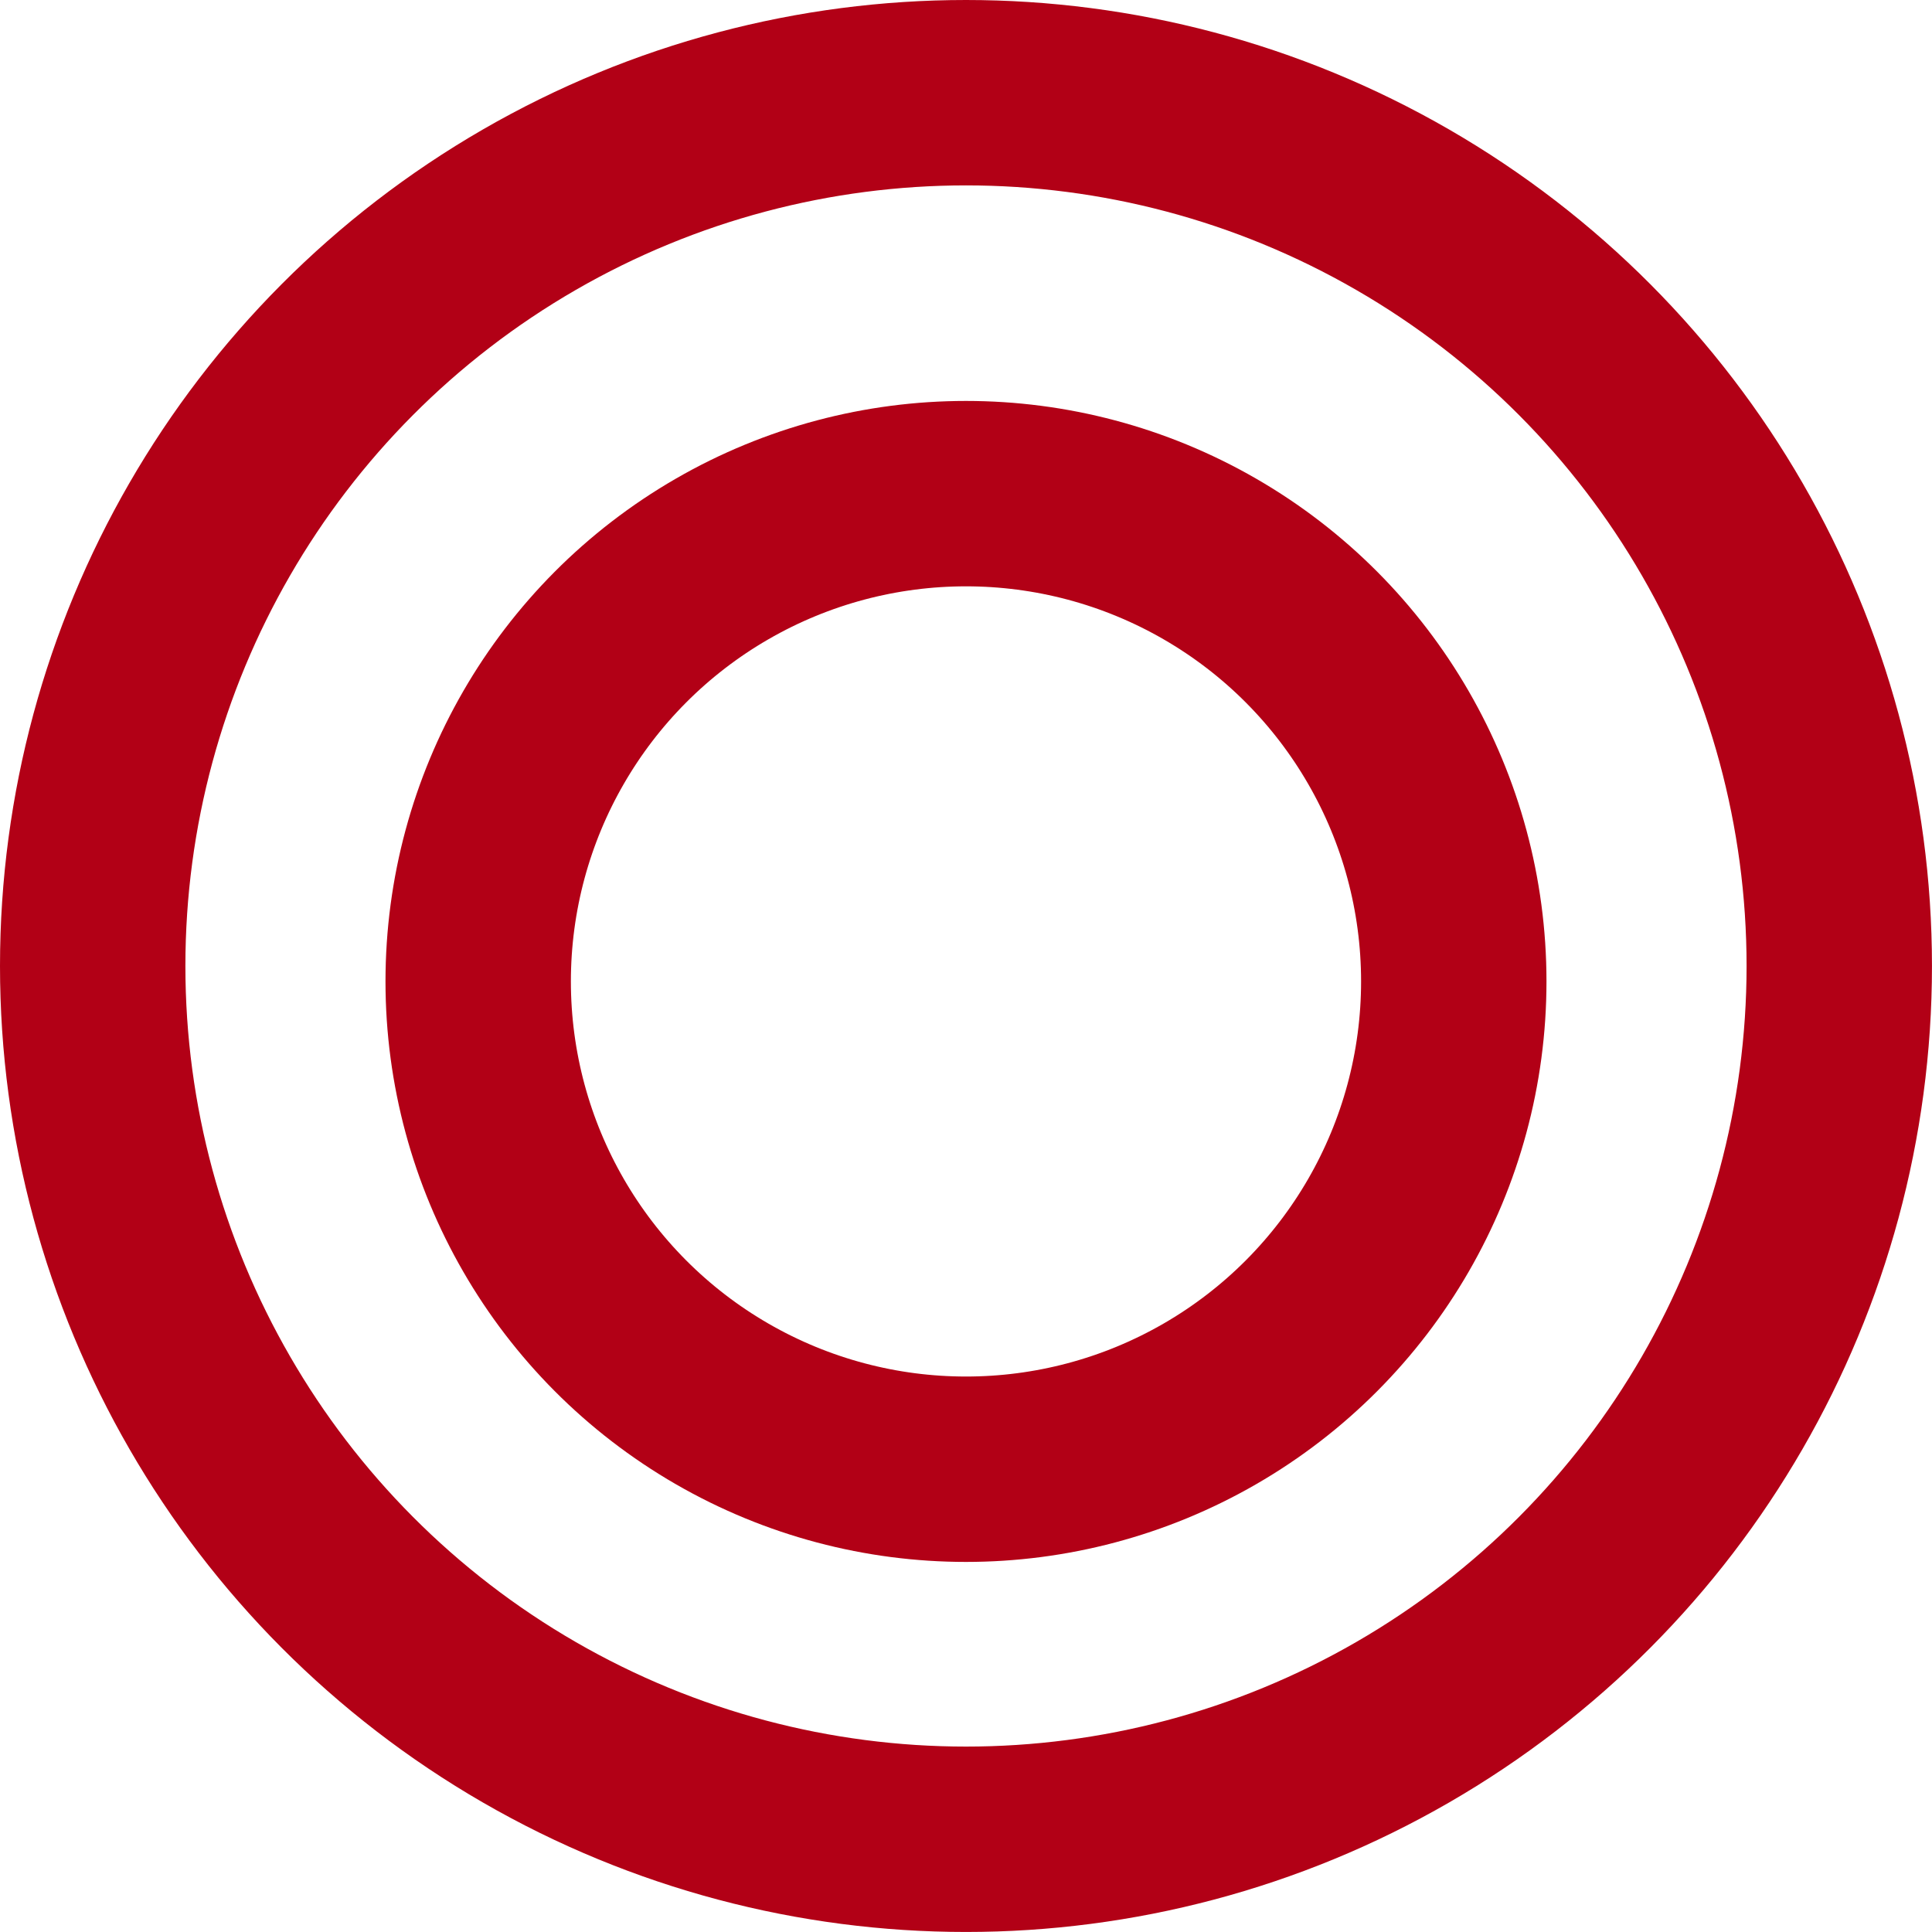
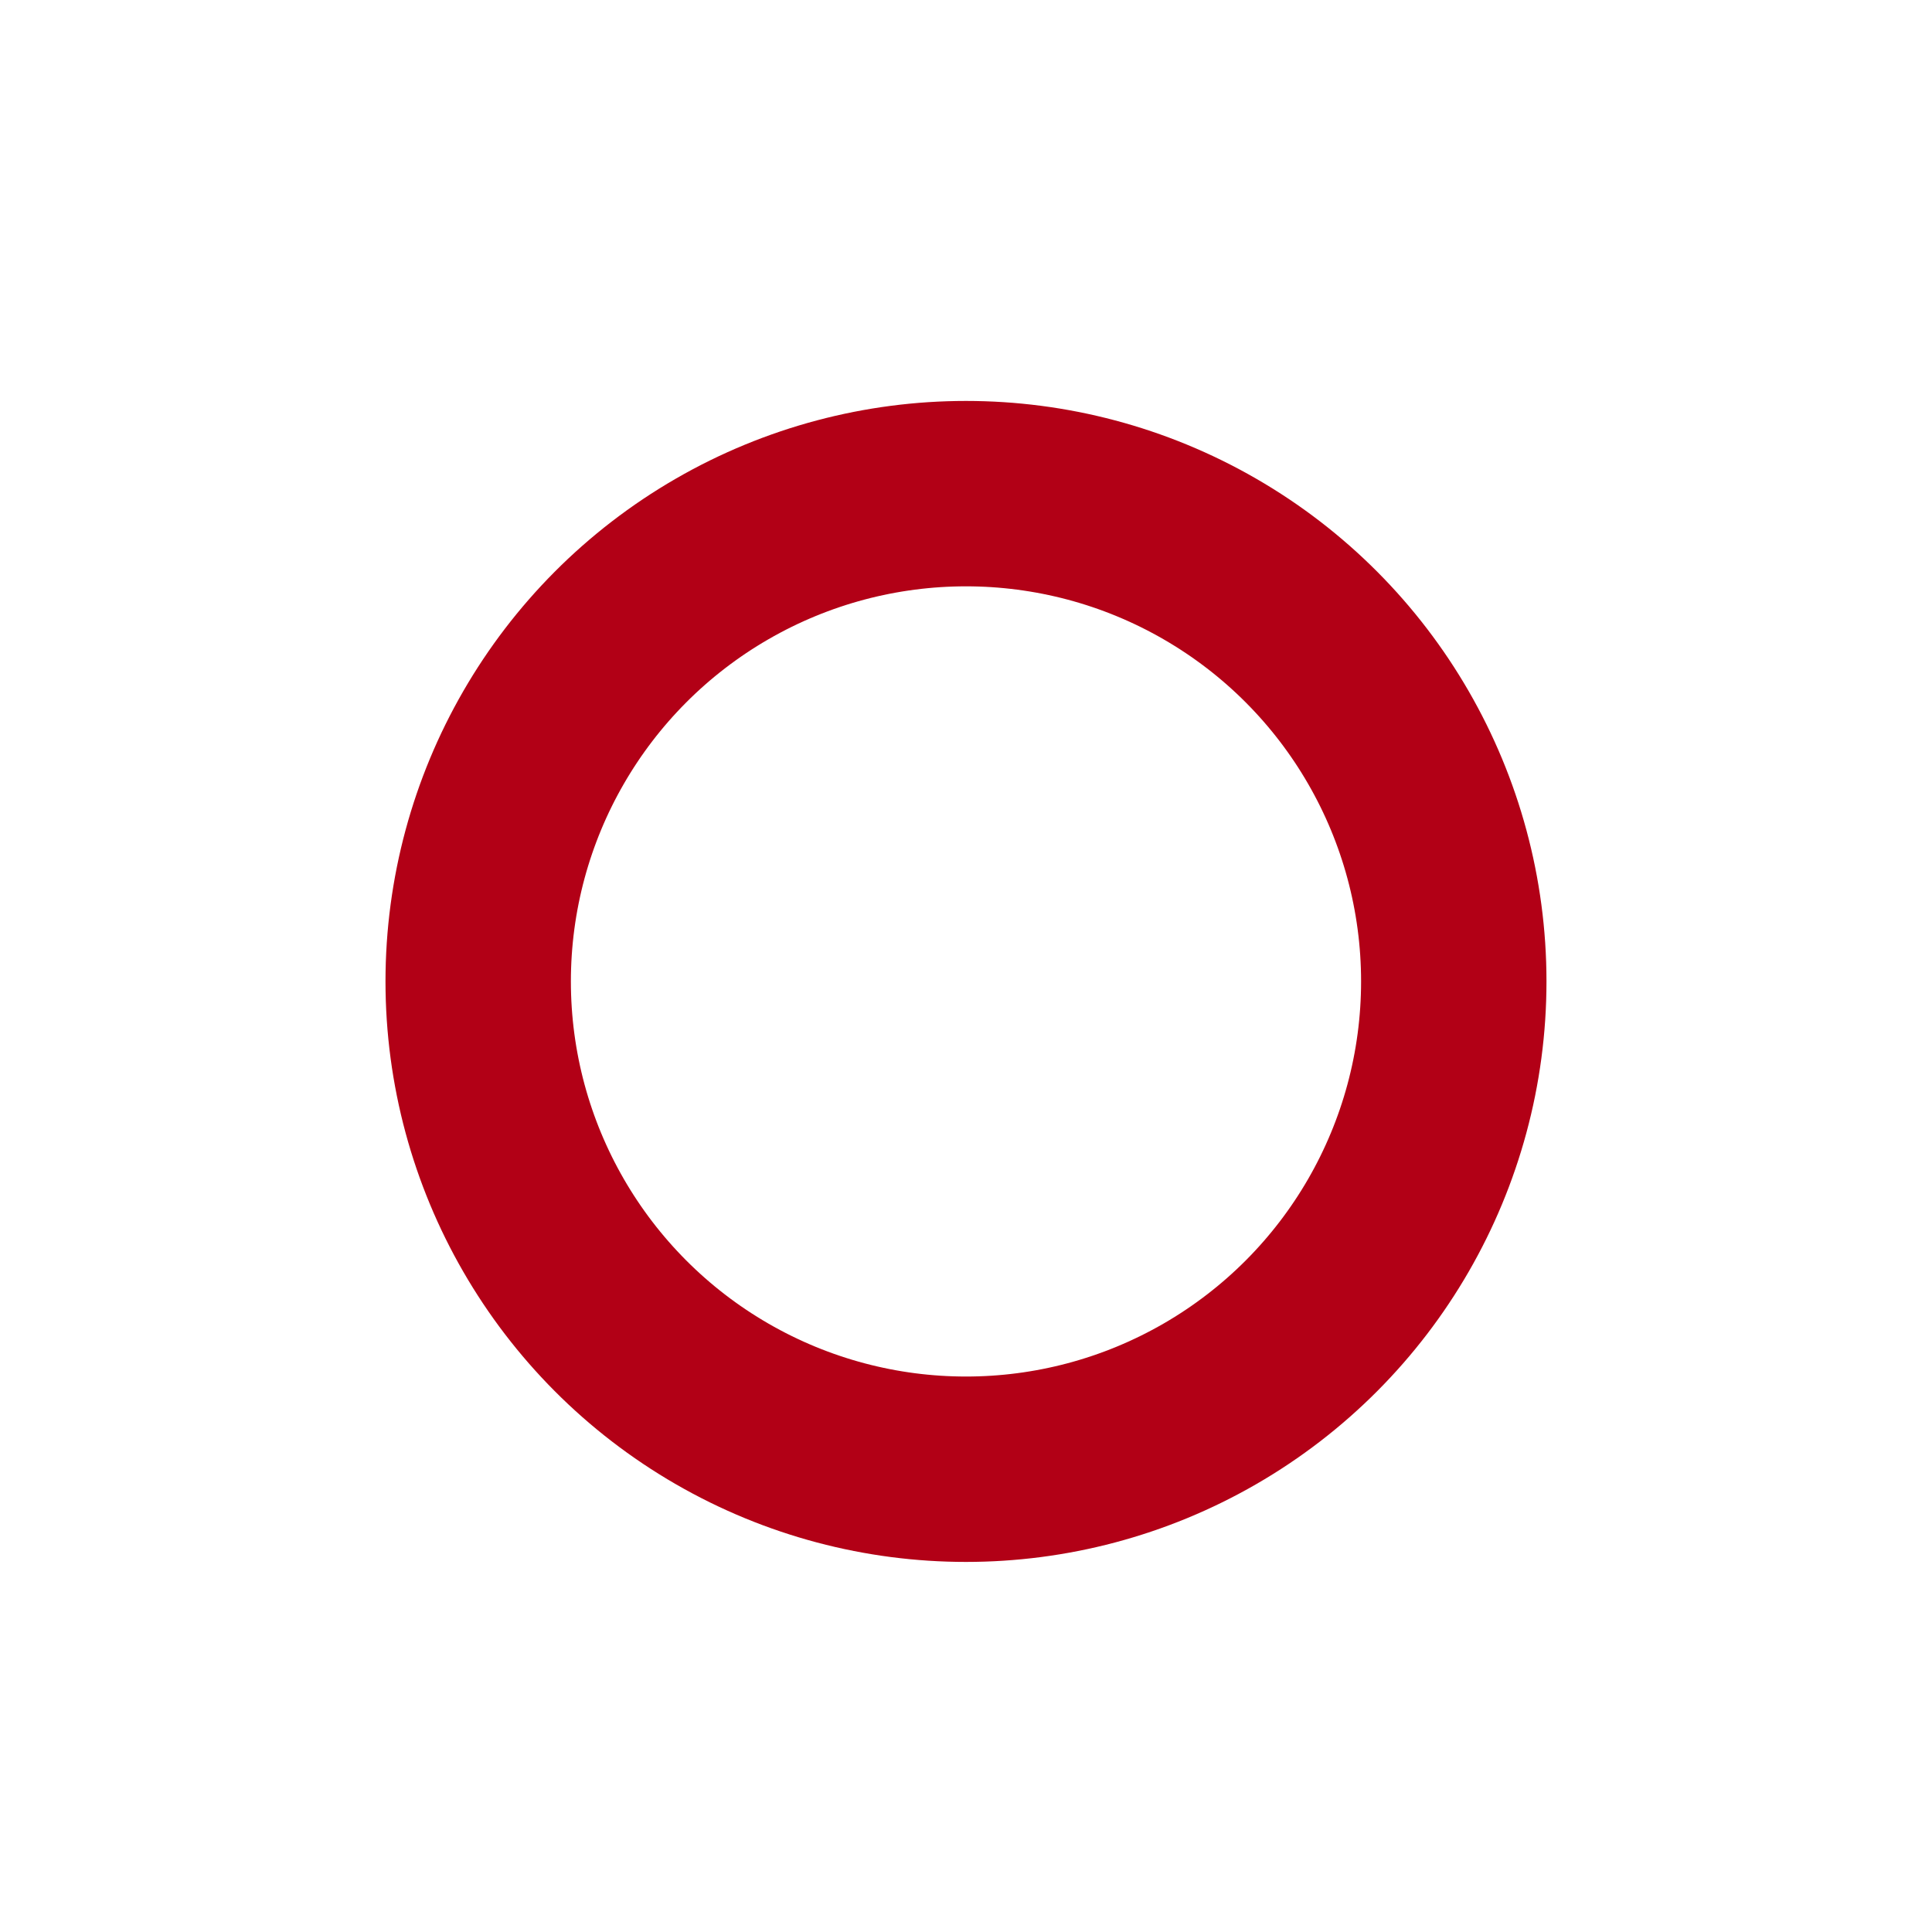
<svg xmlns="http://www.w3.org/2000/svg" width="62.527" height="62.527" viewBox="0 0 62.527 62.527">
  <g id="グループ_48" data-name="グループ 48" transform="translate(-186.224 -1476.161)">
-     <circle id="楕円形_10" data-name="楕円形 10" cx="28.263" cy="28.263" r="28.263" transform="translate(189.224 1479.161)" fill="none" stroke="#b20016" stroke-miterlimit="10" stroke-width="6" />
    <circle id="楕円形_11" data-name="楕円形 11" cx="15.787" cy="15.787" r="15.787" transform="translate(201.7 1492.137)" fill="none" stroke="#b20016" stroke-miterlimit="10" stroke-width="6" />
  </g>
</svg>